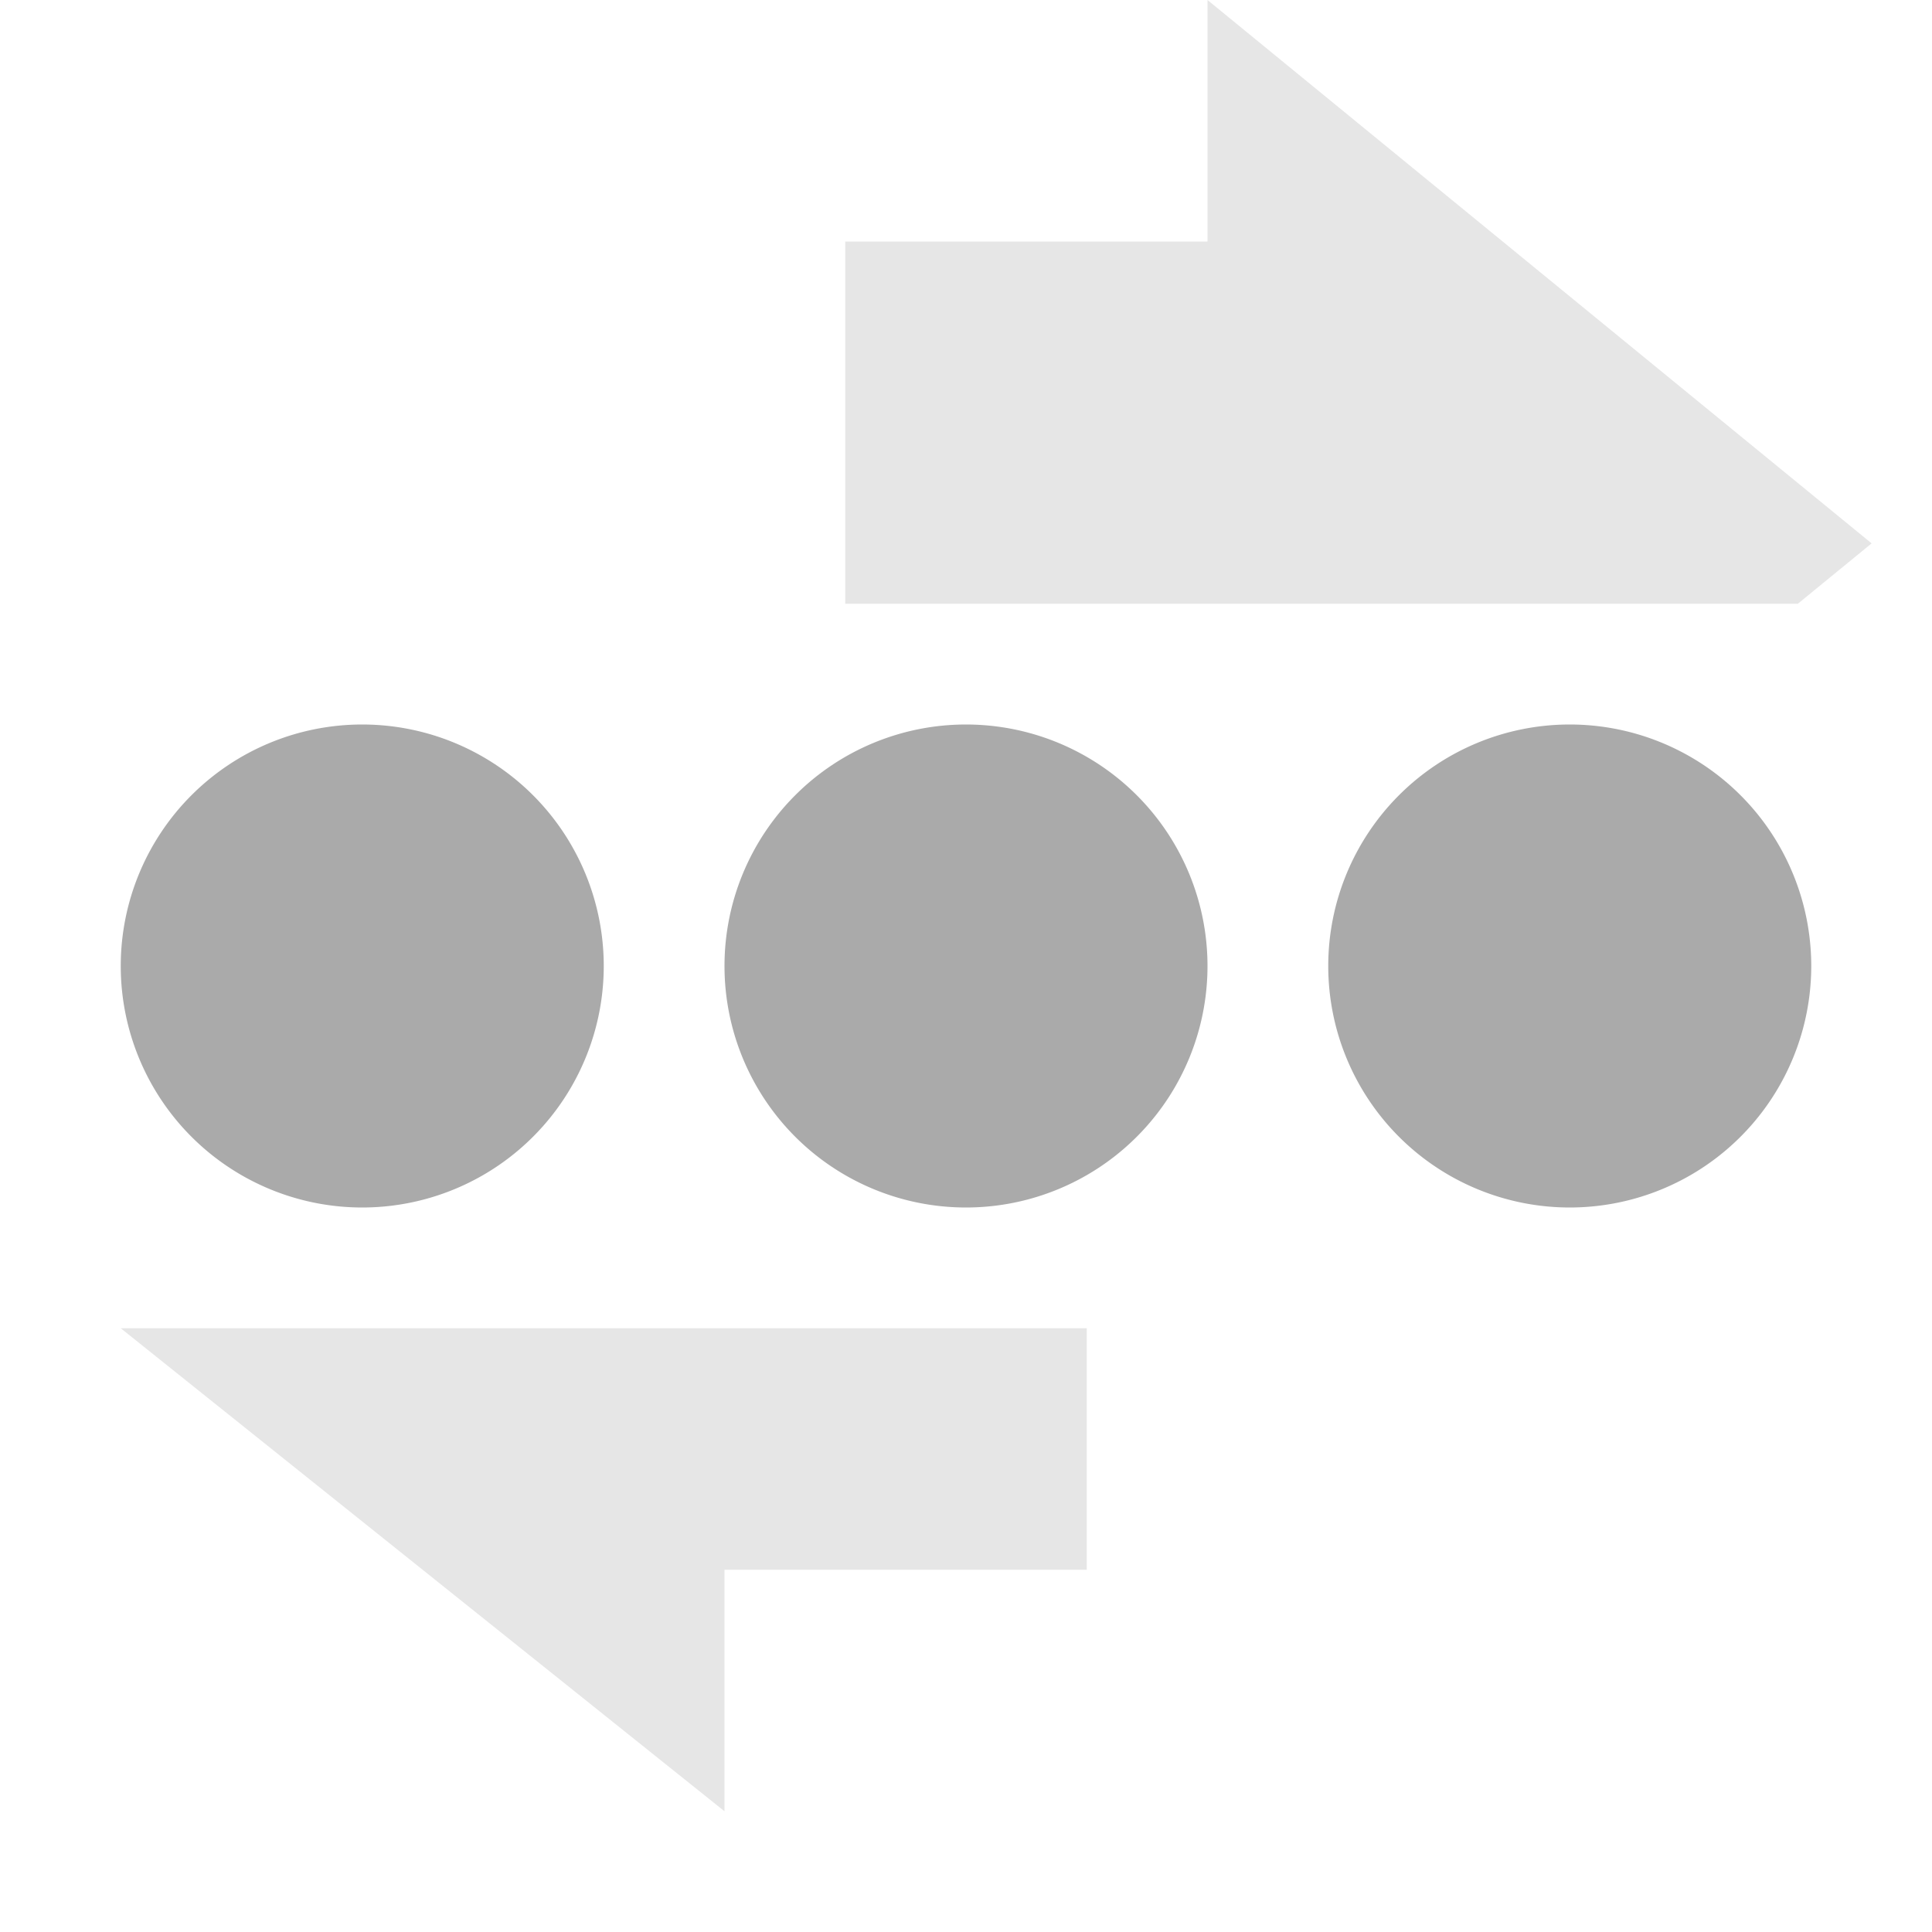
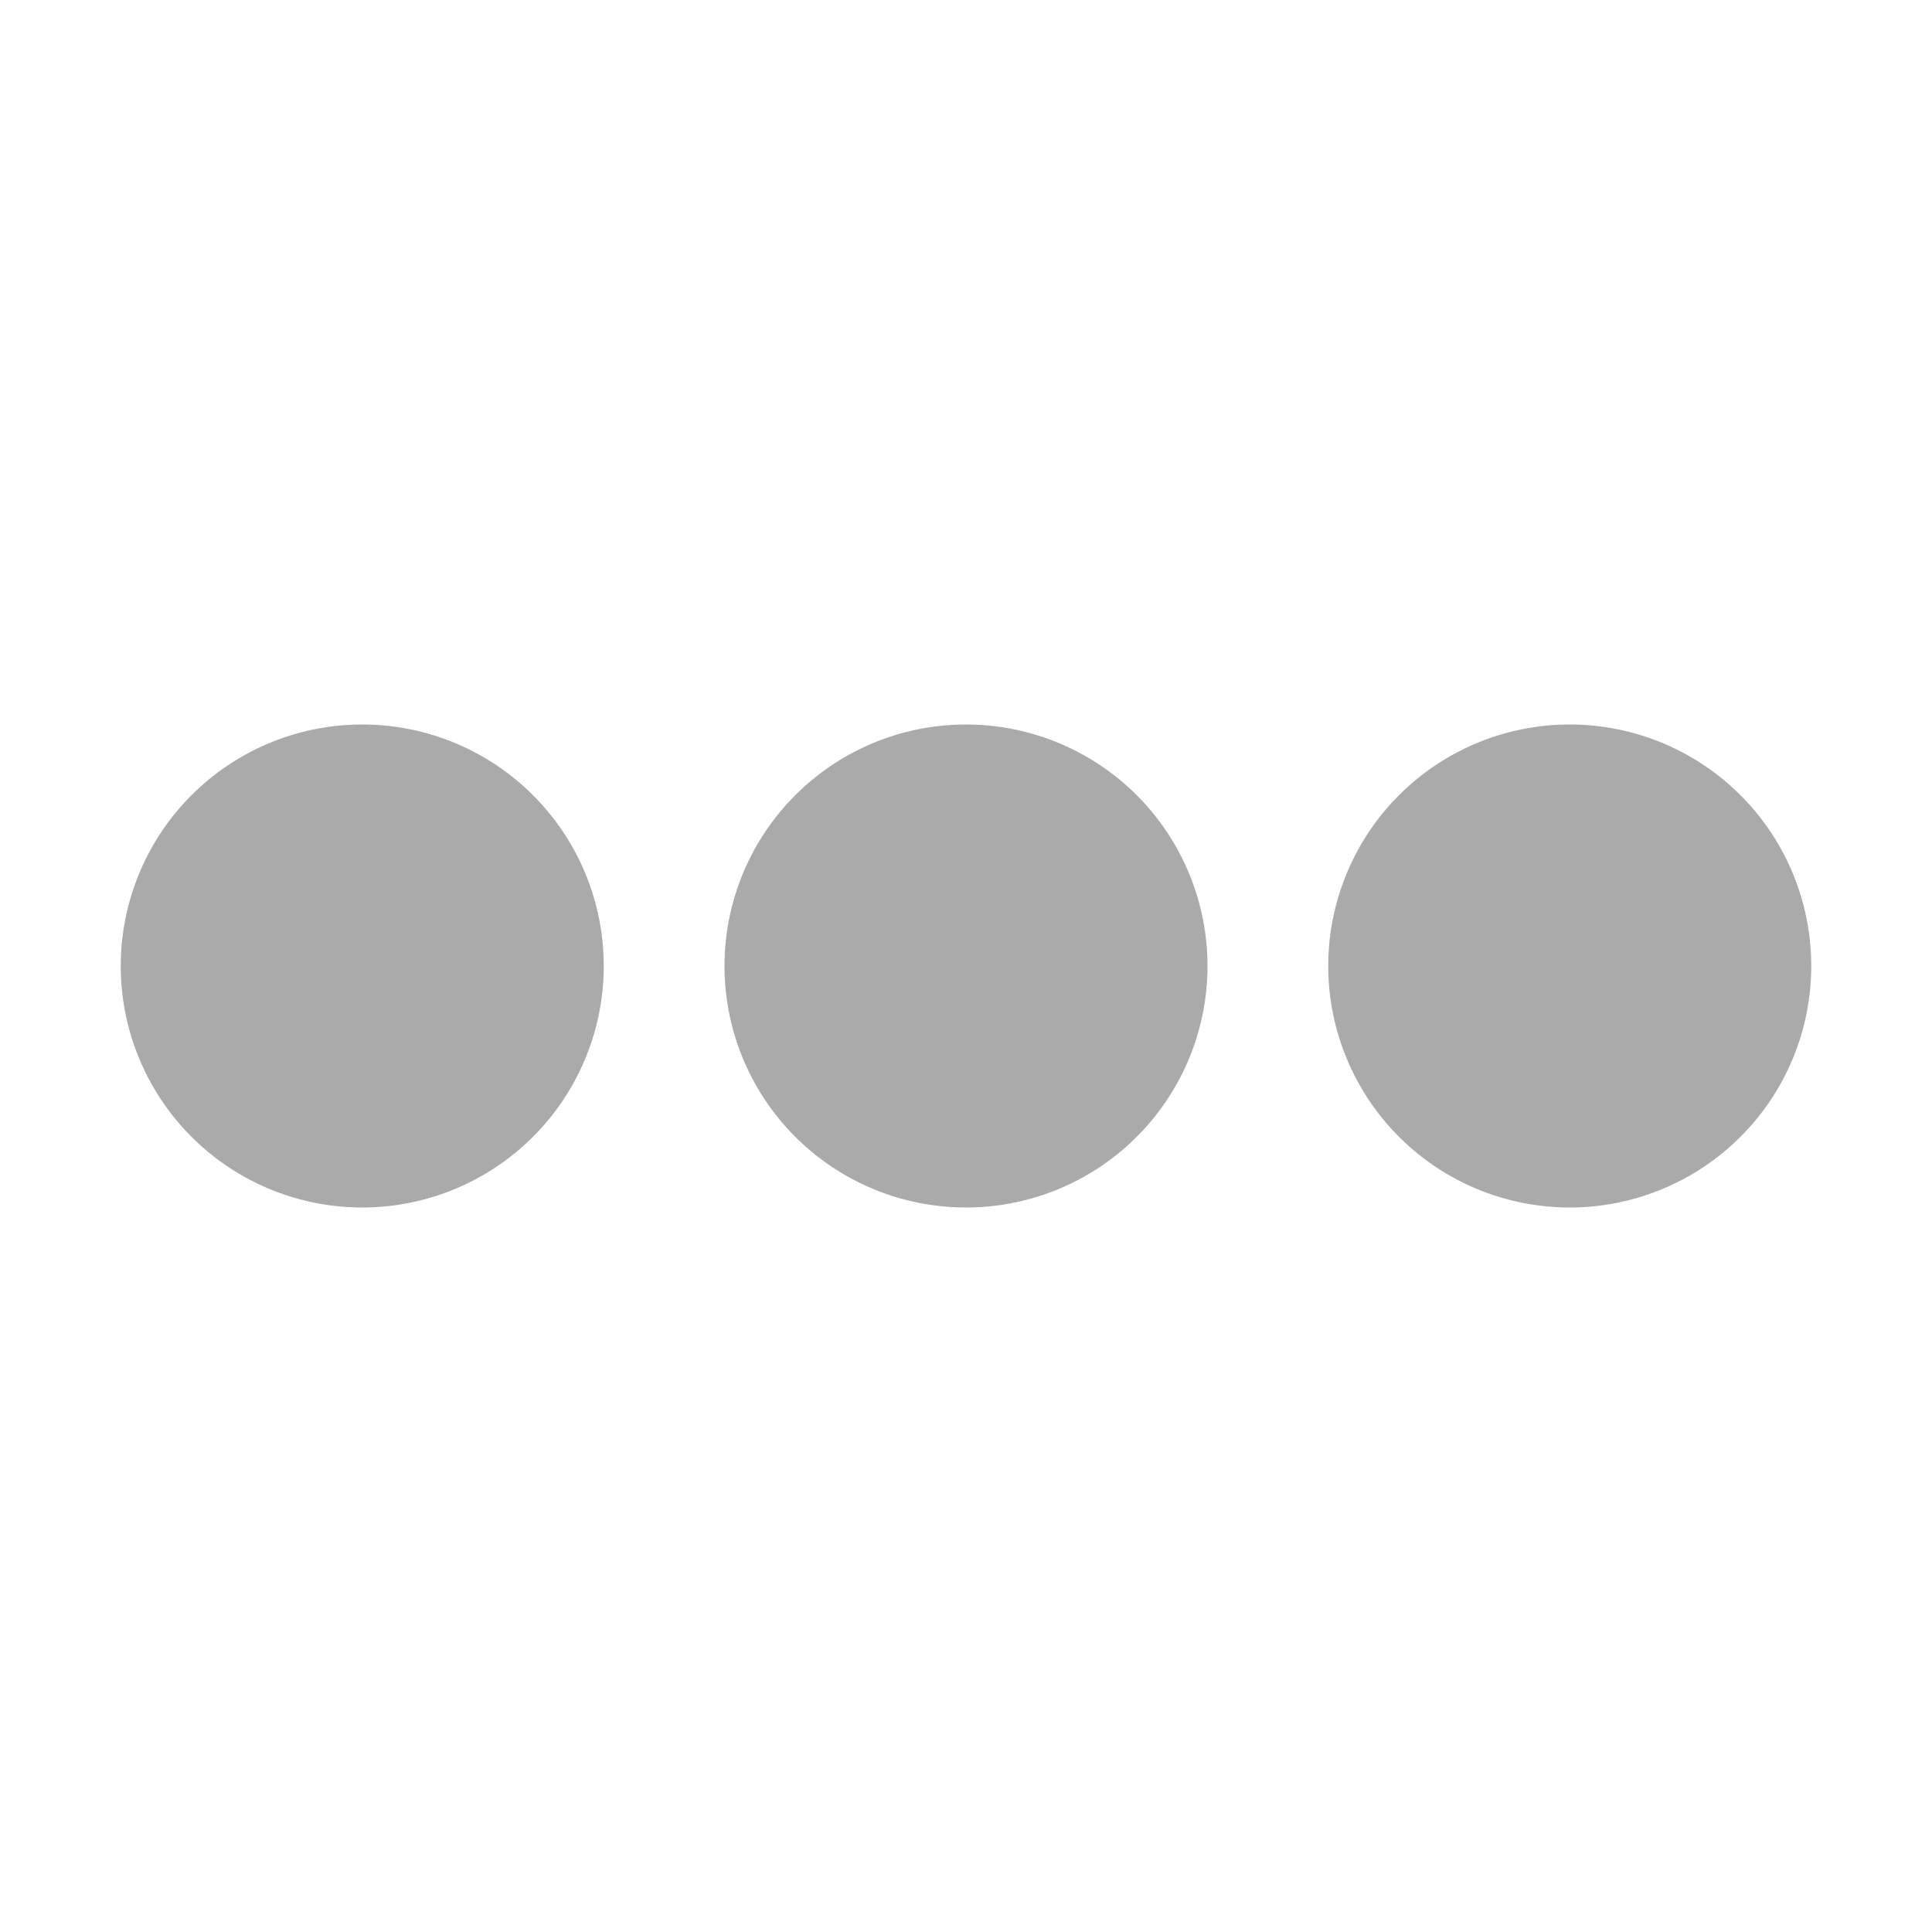
<svg xmlns="http://www.w3.org/2000/svg" width="16" height="16">
-   <path d="M10 0v2H7v3h7.889l.611-.5L10 0zM1 11l5 4v-2h3v-2z" fill="#aaaaaa" opacity=".3" />
  <path d="M5 8a2 2 0 0 1-2 2 2 2 0 0 1-2-2 2 2 0 0 1 2-2 2 2 0 0 1 2 2zM10 8a2 2 0 0 1-2 2 2 2 0 0 1-2-2 2 2 0 0 1 2-2 2 2 0 0 1 2 2zM15 8a2 2 0 0 1-2 2 2 2 0 0 1-2-2 2 2 0 0 1 2-2 2 2 0 0 1 2 2z" fill="#aaaaaa" />
</svg>